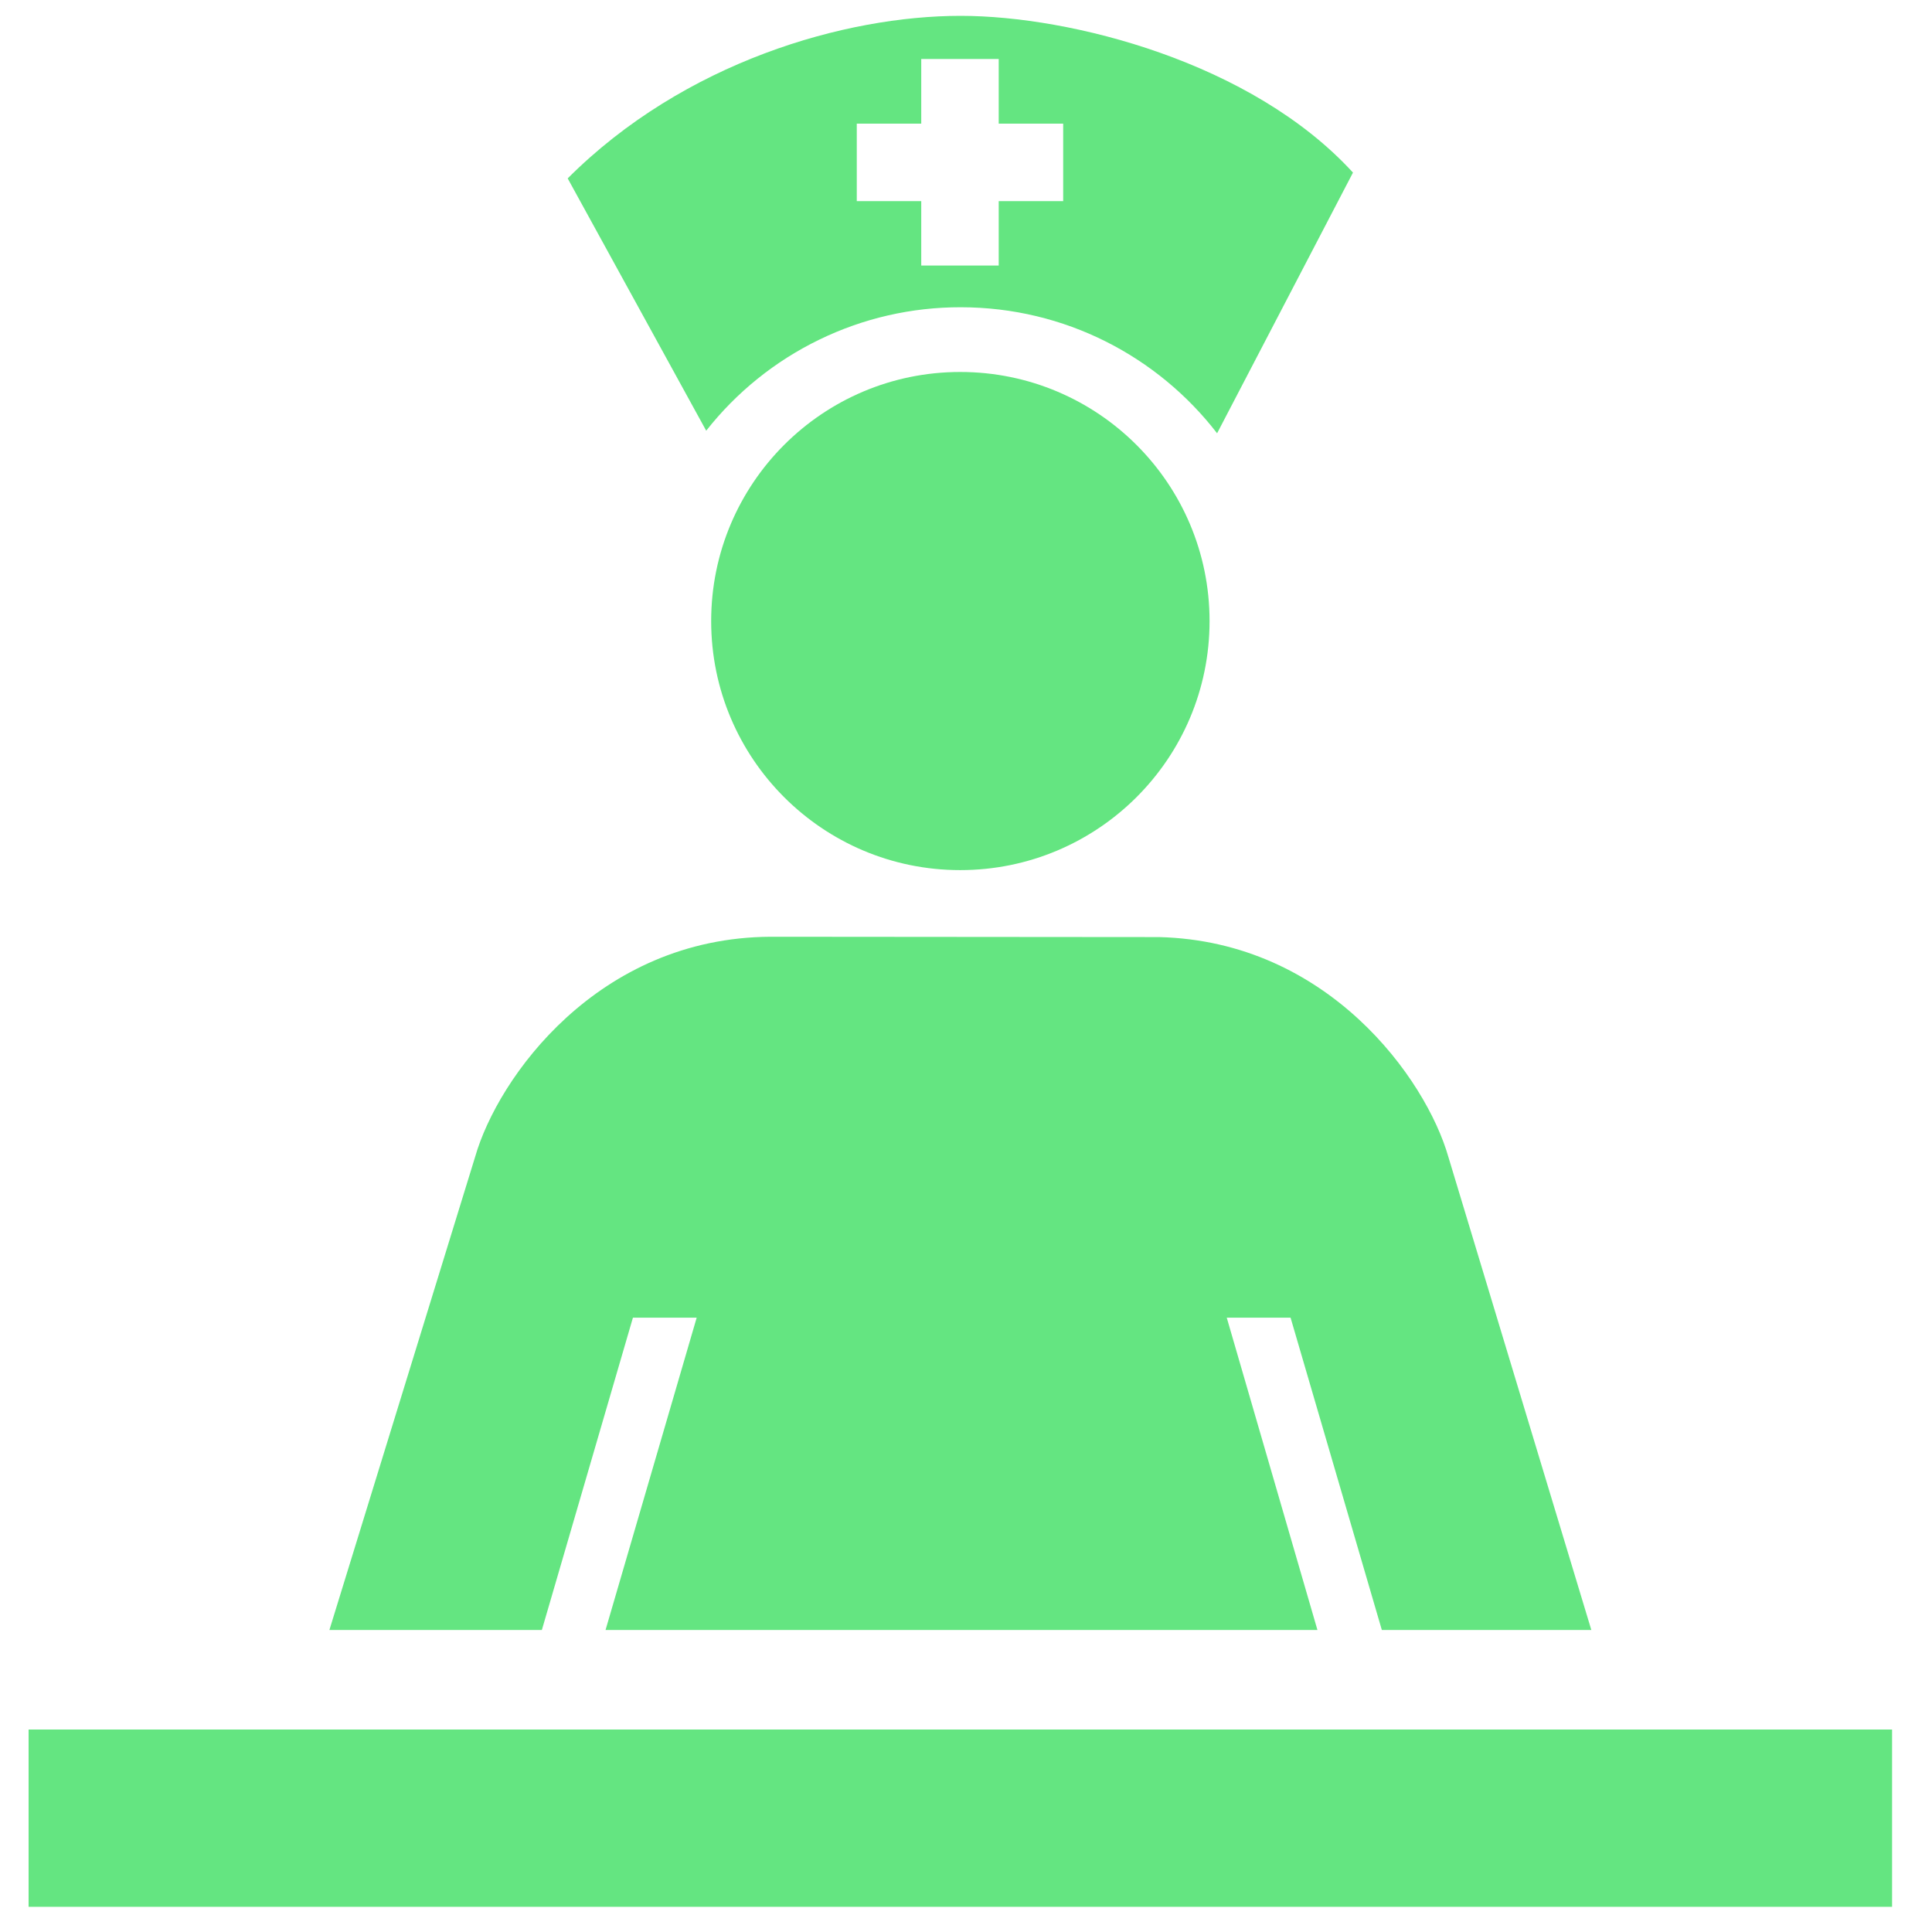
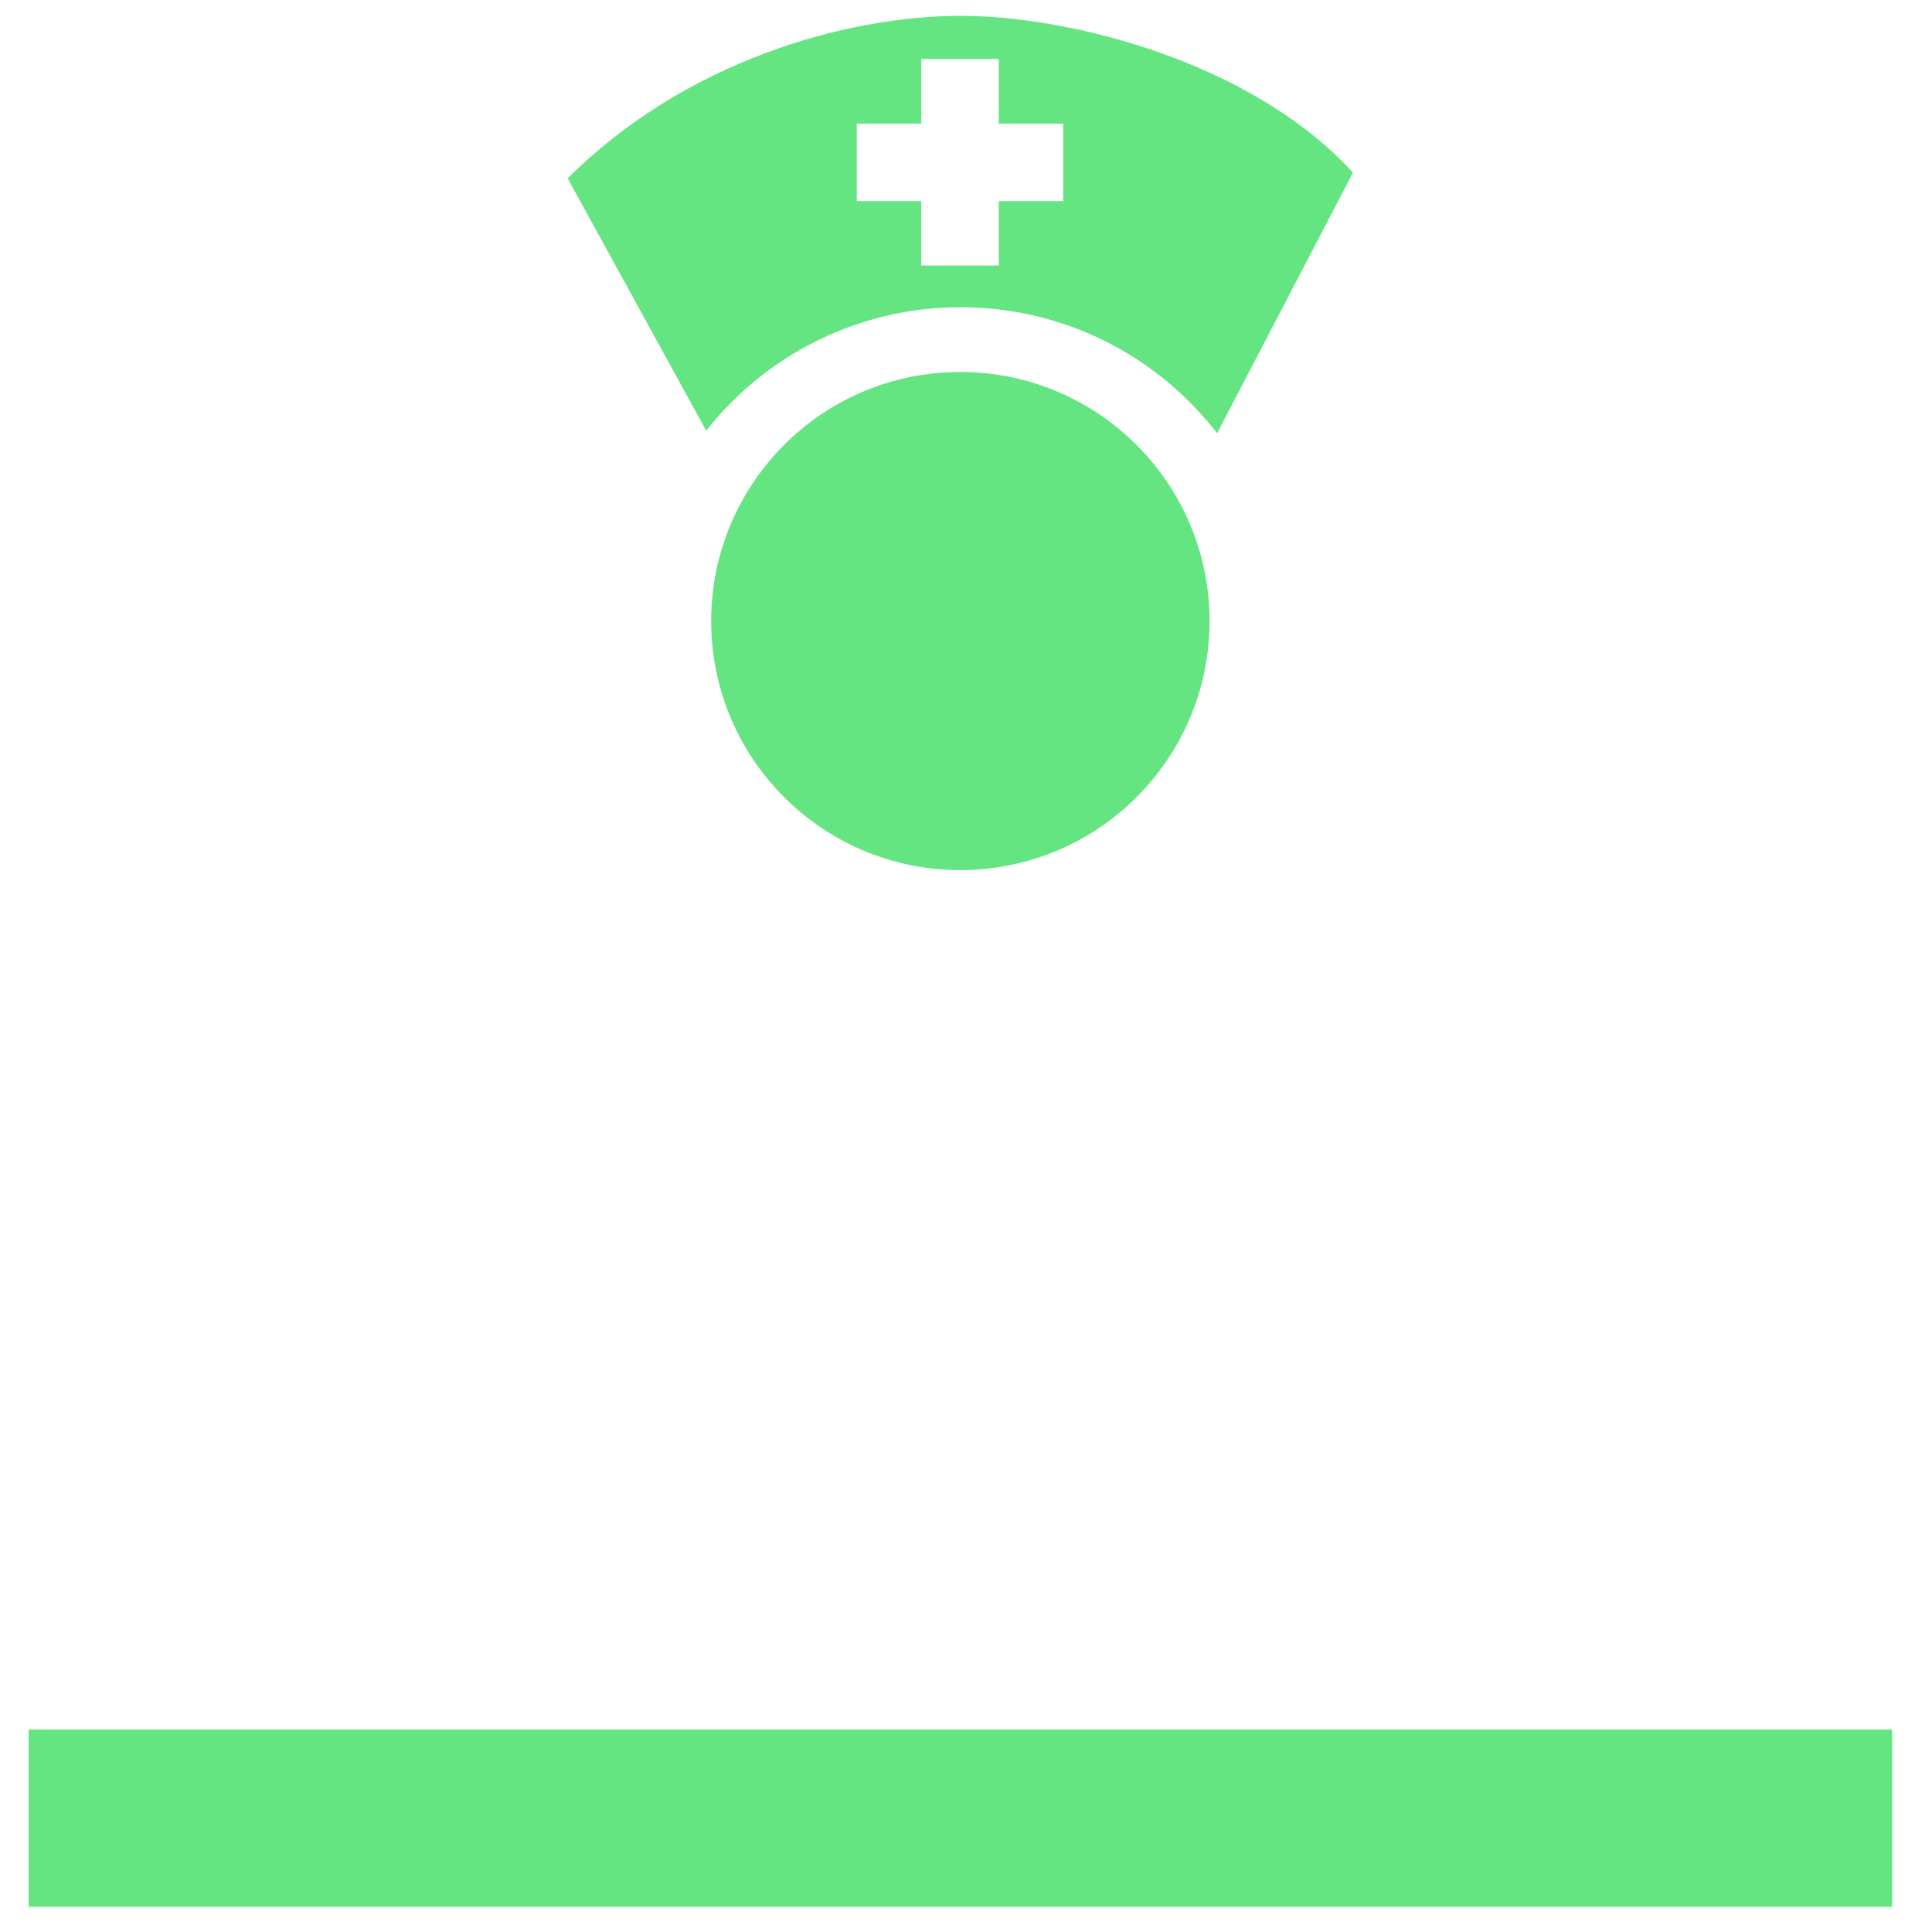
<svg xmlns="http://www.w3.org/2000/svg" width="30" height="30" viewBox="0 0 30 30" fill="none">
  <g clip-path="url(#clip0_224_2623)">
    <path d="M18.782 9.644C18.782 11.78 17.048 13.511 14.91 13.511C12.774 13.511 11.043 11.779 11.043 9.644C11.043 7.508 12.774 5.776 14.91 5.776C17.048 5.776 18.782 7.508 18.782 9.644Z" fill="#64E581" />
    <path d="M14.916 0.246C13.126 0.246 10.626 0.959 8.815 2.77L10.966 6.688C11.436 6.09 12.036 5.607 12.72 5.275C13.404 4.942 14.155 4.77 14.916 4.771C16.537 4.771 17.98 5.537 18.899 6.728L21.009 2.68C19.442 0.967 16.631 0.246 14.916 0.246ZM16.509 3.123H15.508V4.123H14.305V3.123H13.304V1.92H14.305V0.916H15.508V1.92H16.509V3.123Z" fill="#64E581" />
-     <path d="M9.828 20.461H10.818L9.403 25.31H20.457L19.049 20.461H20.04L21.457 25.31H24.71L22.49 17.964C22.143 16.751 20.622 14.616 17.998 14.551L11.966 14.546C9.282 14.559 7.729 16.736 7.378 17.963L5.115 25.31H8.414L9.828 20.461Z" fill="#64E581" />
    <path d="M0.444 26.856H29.38V29.609H0.444V26.856Z" fill="#64E581" />
  </g>
  <defs>
    <clipPath id="clip0_224_2623">
      <rect width="30" height="30" fill="white" />
    </clipPath>
  </defs>
</svg>